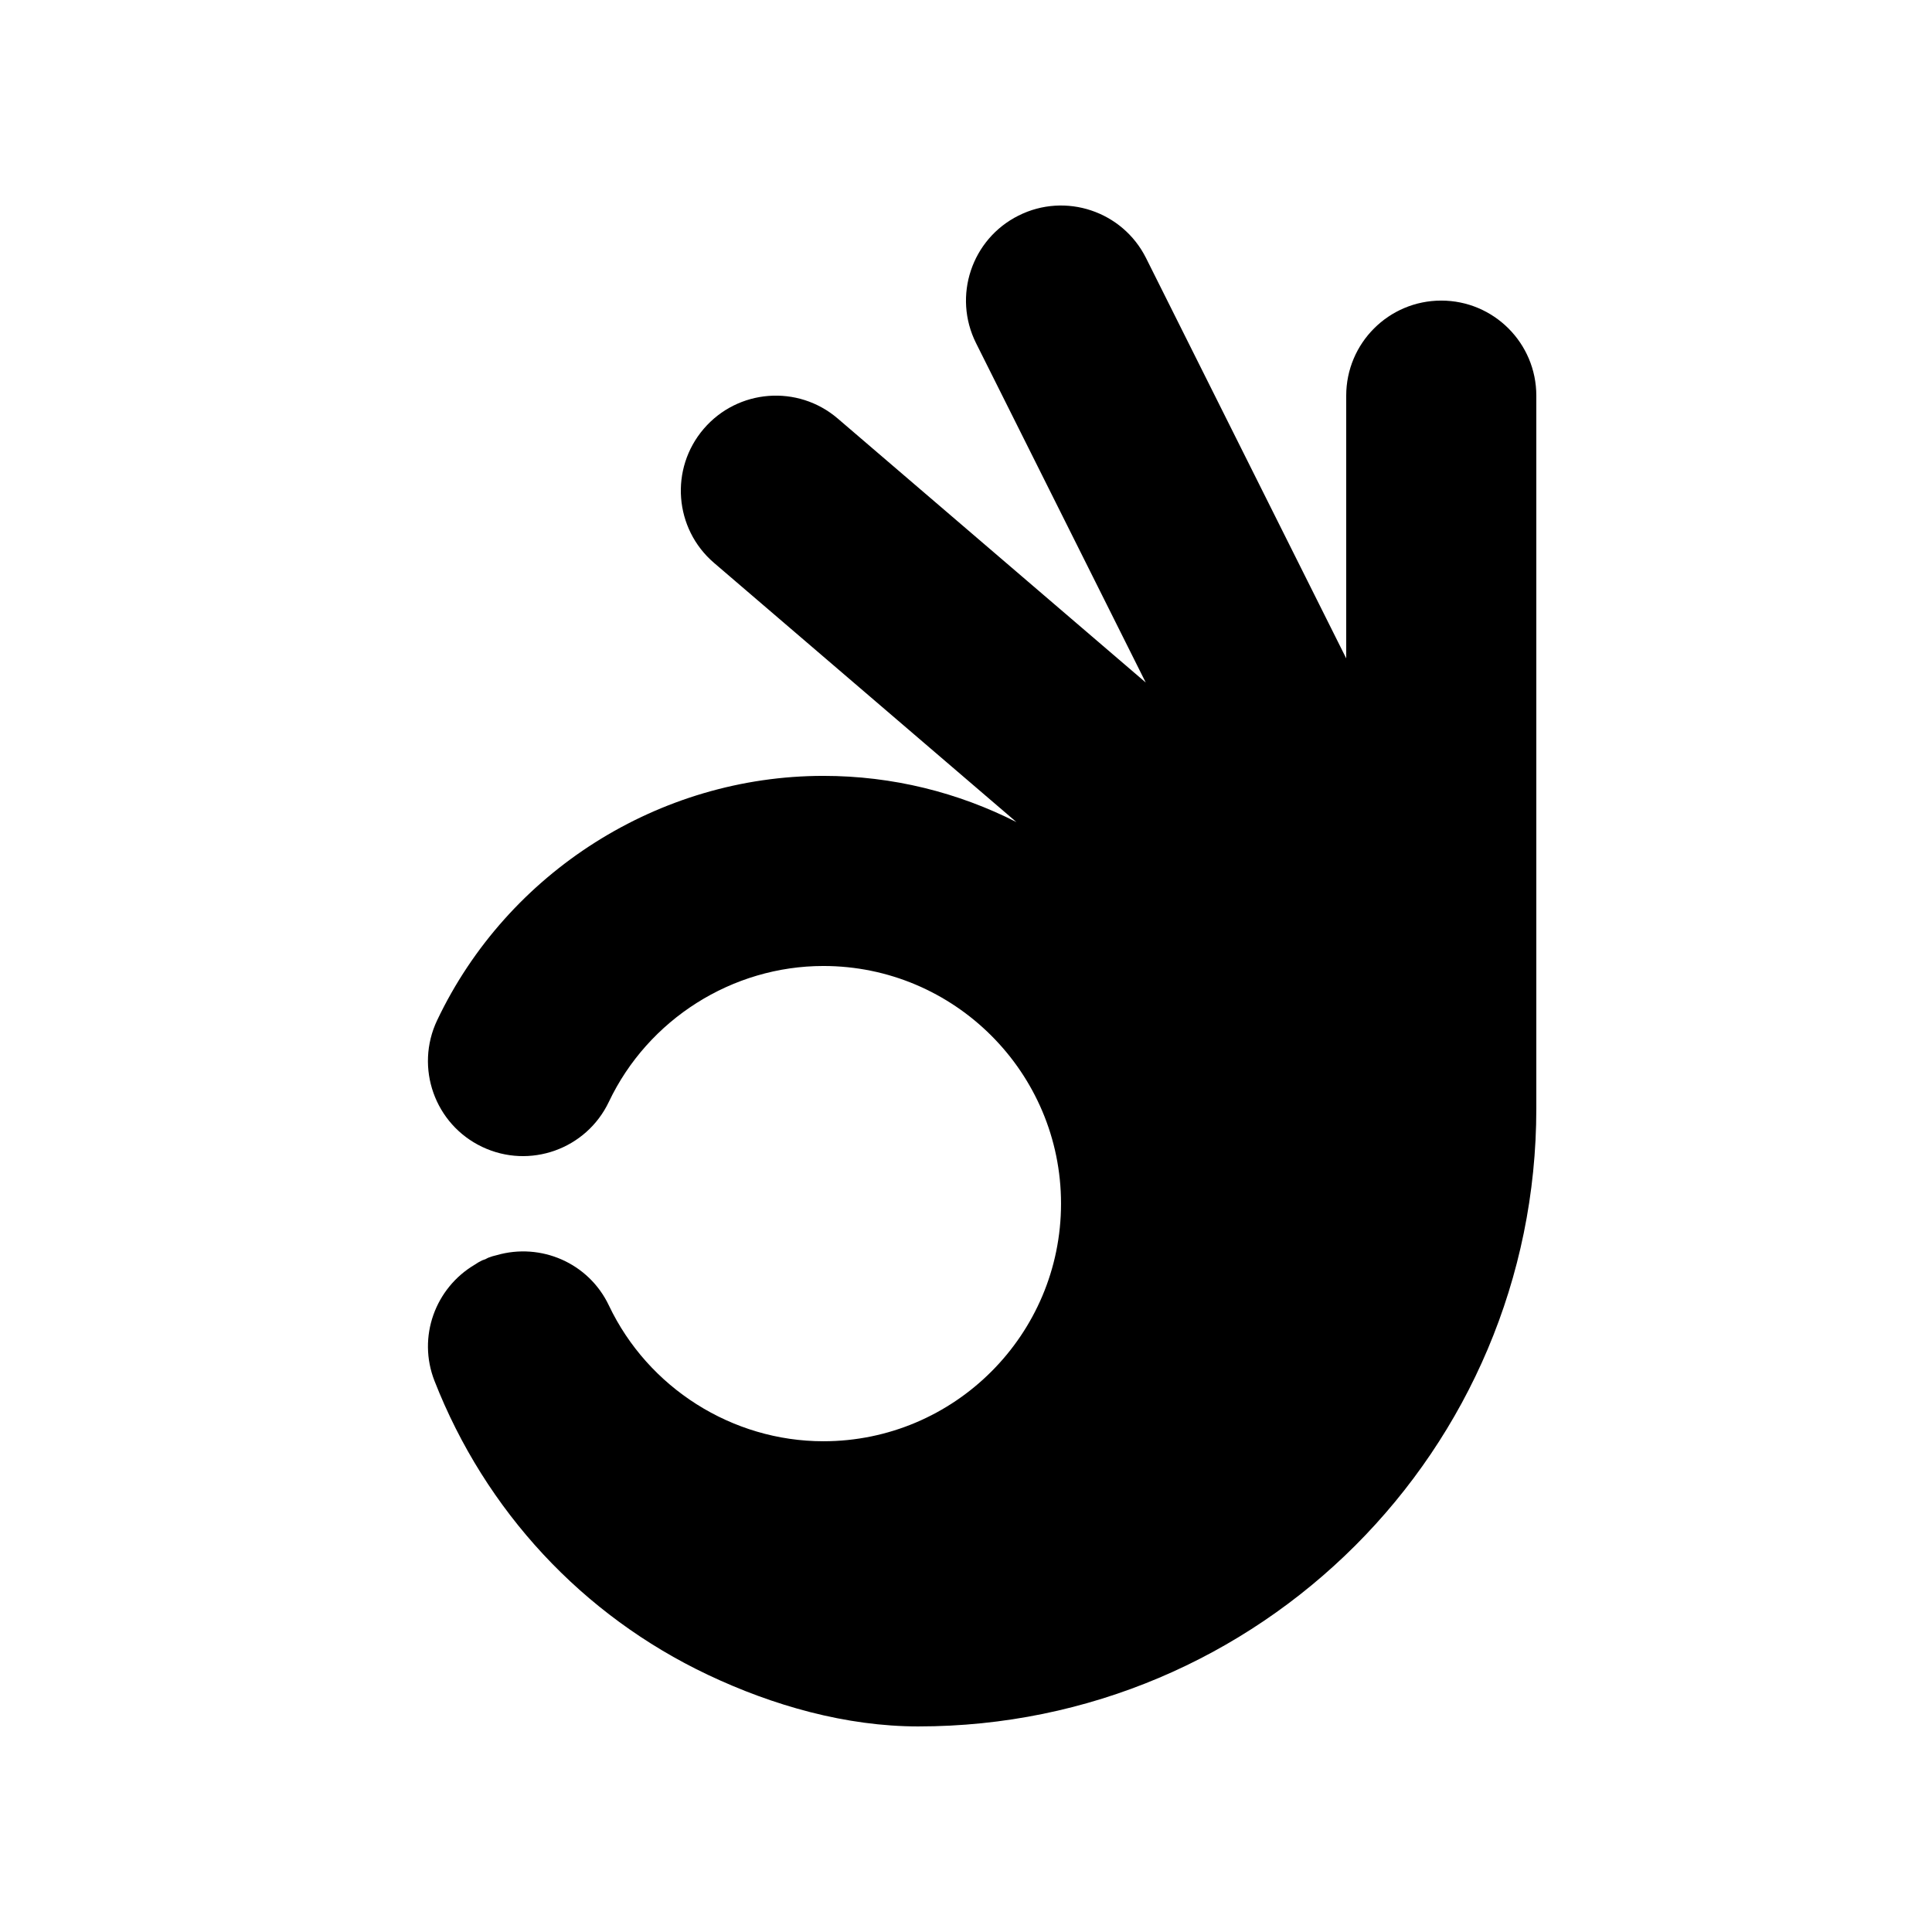
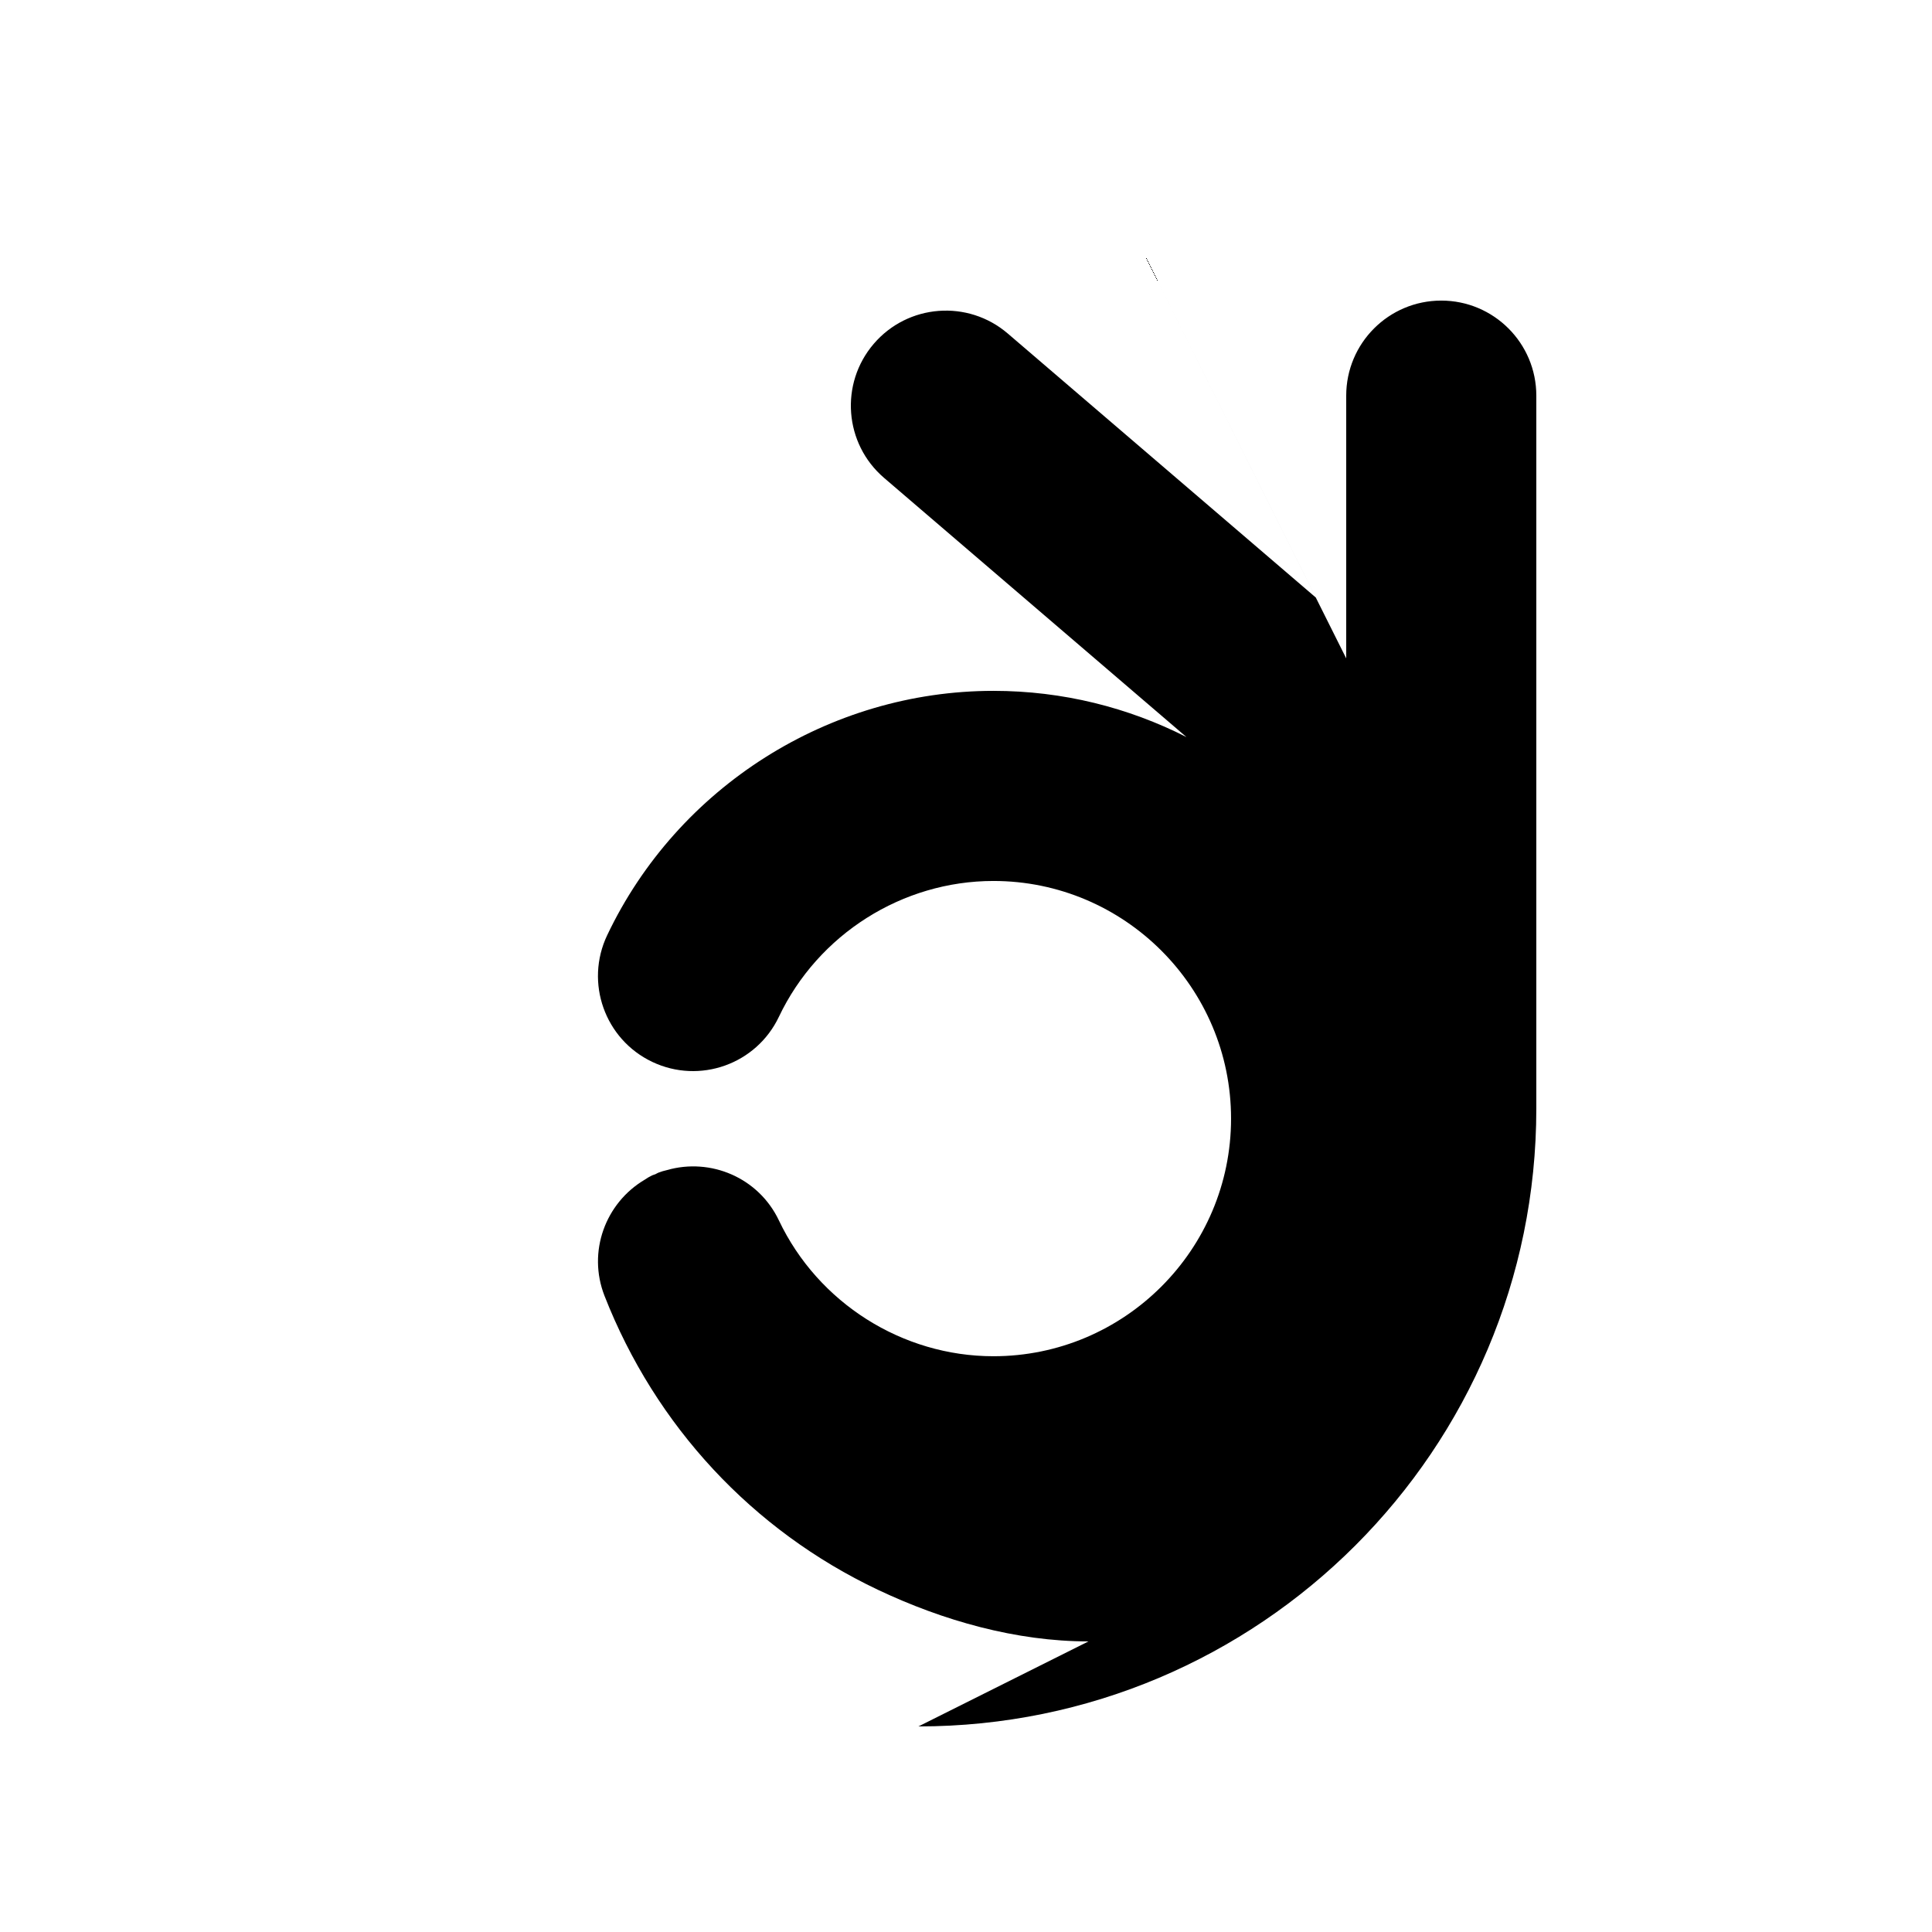
<svg xmlns="http://www.w3.org/2000/svg" fill="#000000" width="800px" height="800px" version="1.1" viewBox="144 144 512 512">
-   <path d="m387.4 601.52c90.43 0 163.74-73.309 163.74-163.74v-188.93c0-13.91-11.281-25.191-25.191-25.191-13.91 0-25.188 11.281-25.188 25.191v69.625l-53.043-106.08c-6.223-12.449-21.367-17.492-33.797-11.262-12.441 6.219-17.484 21.348-11.262 33.793l44.973 89.949-81.621-69.957c-10.566-9.059-26.465-7.836-35.52 2.731-9.051 10.566-7.828 26.465 2.731 35.52l80.141 68.688c-15.379-7.809-32.75-12.242-51.152-12.242-43.488 0-83.664 25.418-102.36 64.762-5.973 12.57-0.625 27.594 11.938 33.562 12.57 5.977 27.594 0.625 33.566-11.941 10.387-21.871 32.707-36 56.852-36 34.73 0 62.977 28.246 62.977 62.977 0 34.727-28.246 62.973-62.977 62.973-24.145 0-46.465-14.129-56.852-36-5.371-11.305-18.066-16.684-29.715-13.316-0.727 0.16-1.461 0.371-2.223 0.672-0.281 0.109-0.516 0.281-0.785 0.402-0.277 0.121-0.57 0.172-0.844 0.301-0.73 0.348-1.375 0.73-1.965 1.141-10.457 6.172-15.25 19.125-10.68 30.797 13.504 34.492 39.227 62.148 72.426 77.883 17.316 8.207 36.668 13.695 55.828 13.695z" />
+   <path d="m387.4 601.52c90.43 0 163.74-73.309 163.74-163.74v-188.93c0-13.91-11.281-25.191-25.191-25.191-13.91 0-25.188 11.281-25.188 25.191v69.625l-53.043-106.08l44.973 89.949-81.621-69.957c-10.566-9.059-26.465-7.836-35.52 2.731-9.051 10.566-7.828 26.465 2.731 35.52l80.141 68.688c-15.379-7.809-32.75-12.242-51.152-12.242-43.488 0-83.664 25.418-102.36 64.762-5.973 12.57-0.625 27.594 11.938 33.562 12.57 5.977 27.594 0.625 33.566-11.941 10.387-21.871 32.707-36 56.852-36 34.73 0 62.977 28.246 62.977 62.977 0 34.727-28.246 62.973-62.977 62.973-24.145 0-46.465-14.129-56.852-36-5.371-11.305-18.066-16.684-29.715-13.316-0.727 0.16-1.461 0.371-2.223 0.672-0.281 0.109-0.516 0.281-0.785 0.402-0.277 0.121-0.57 0.172-0.844 0.301-0.73 0.348-1.375 0.73-1.965 1.141-10.457 6.172-15.25 19.125-10.68 30.797 13.504 34.492 39.227 62.148 72.426 77.883 17.316 8.207 36.668 13.695 55.828 13.695z" />
</svg>